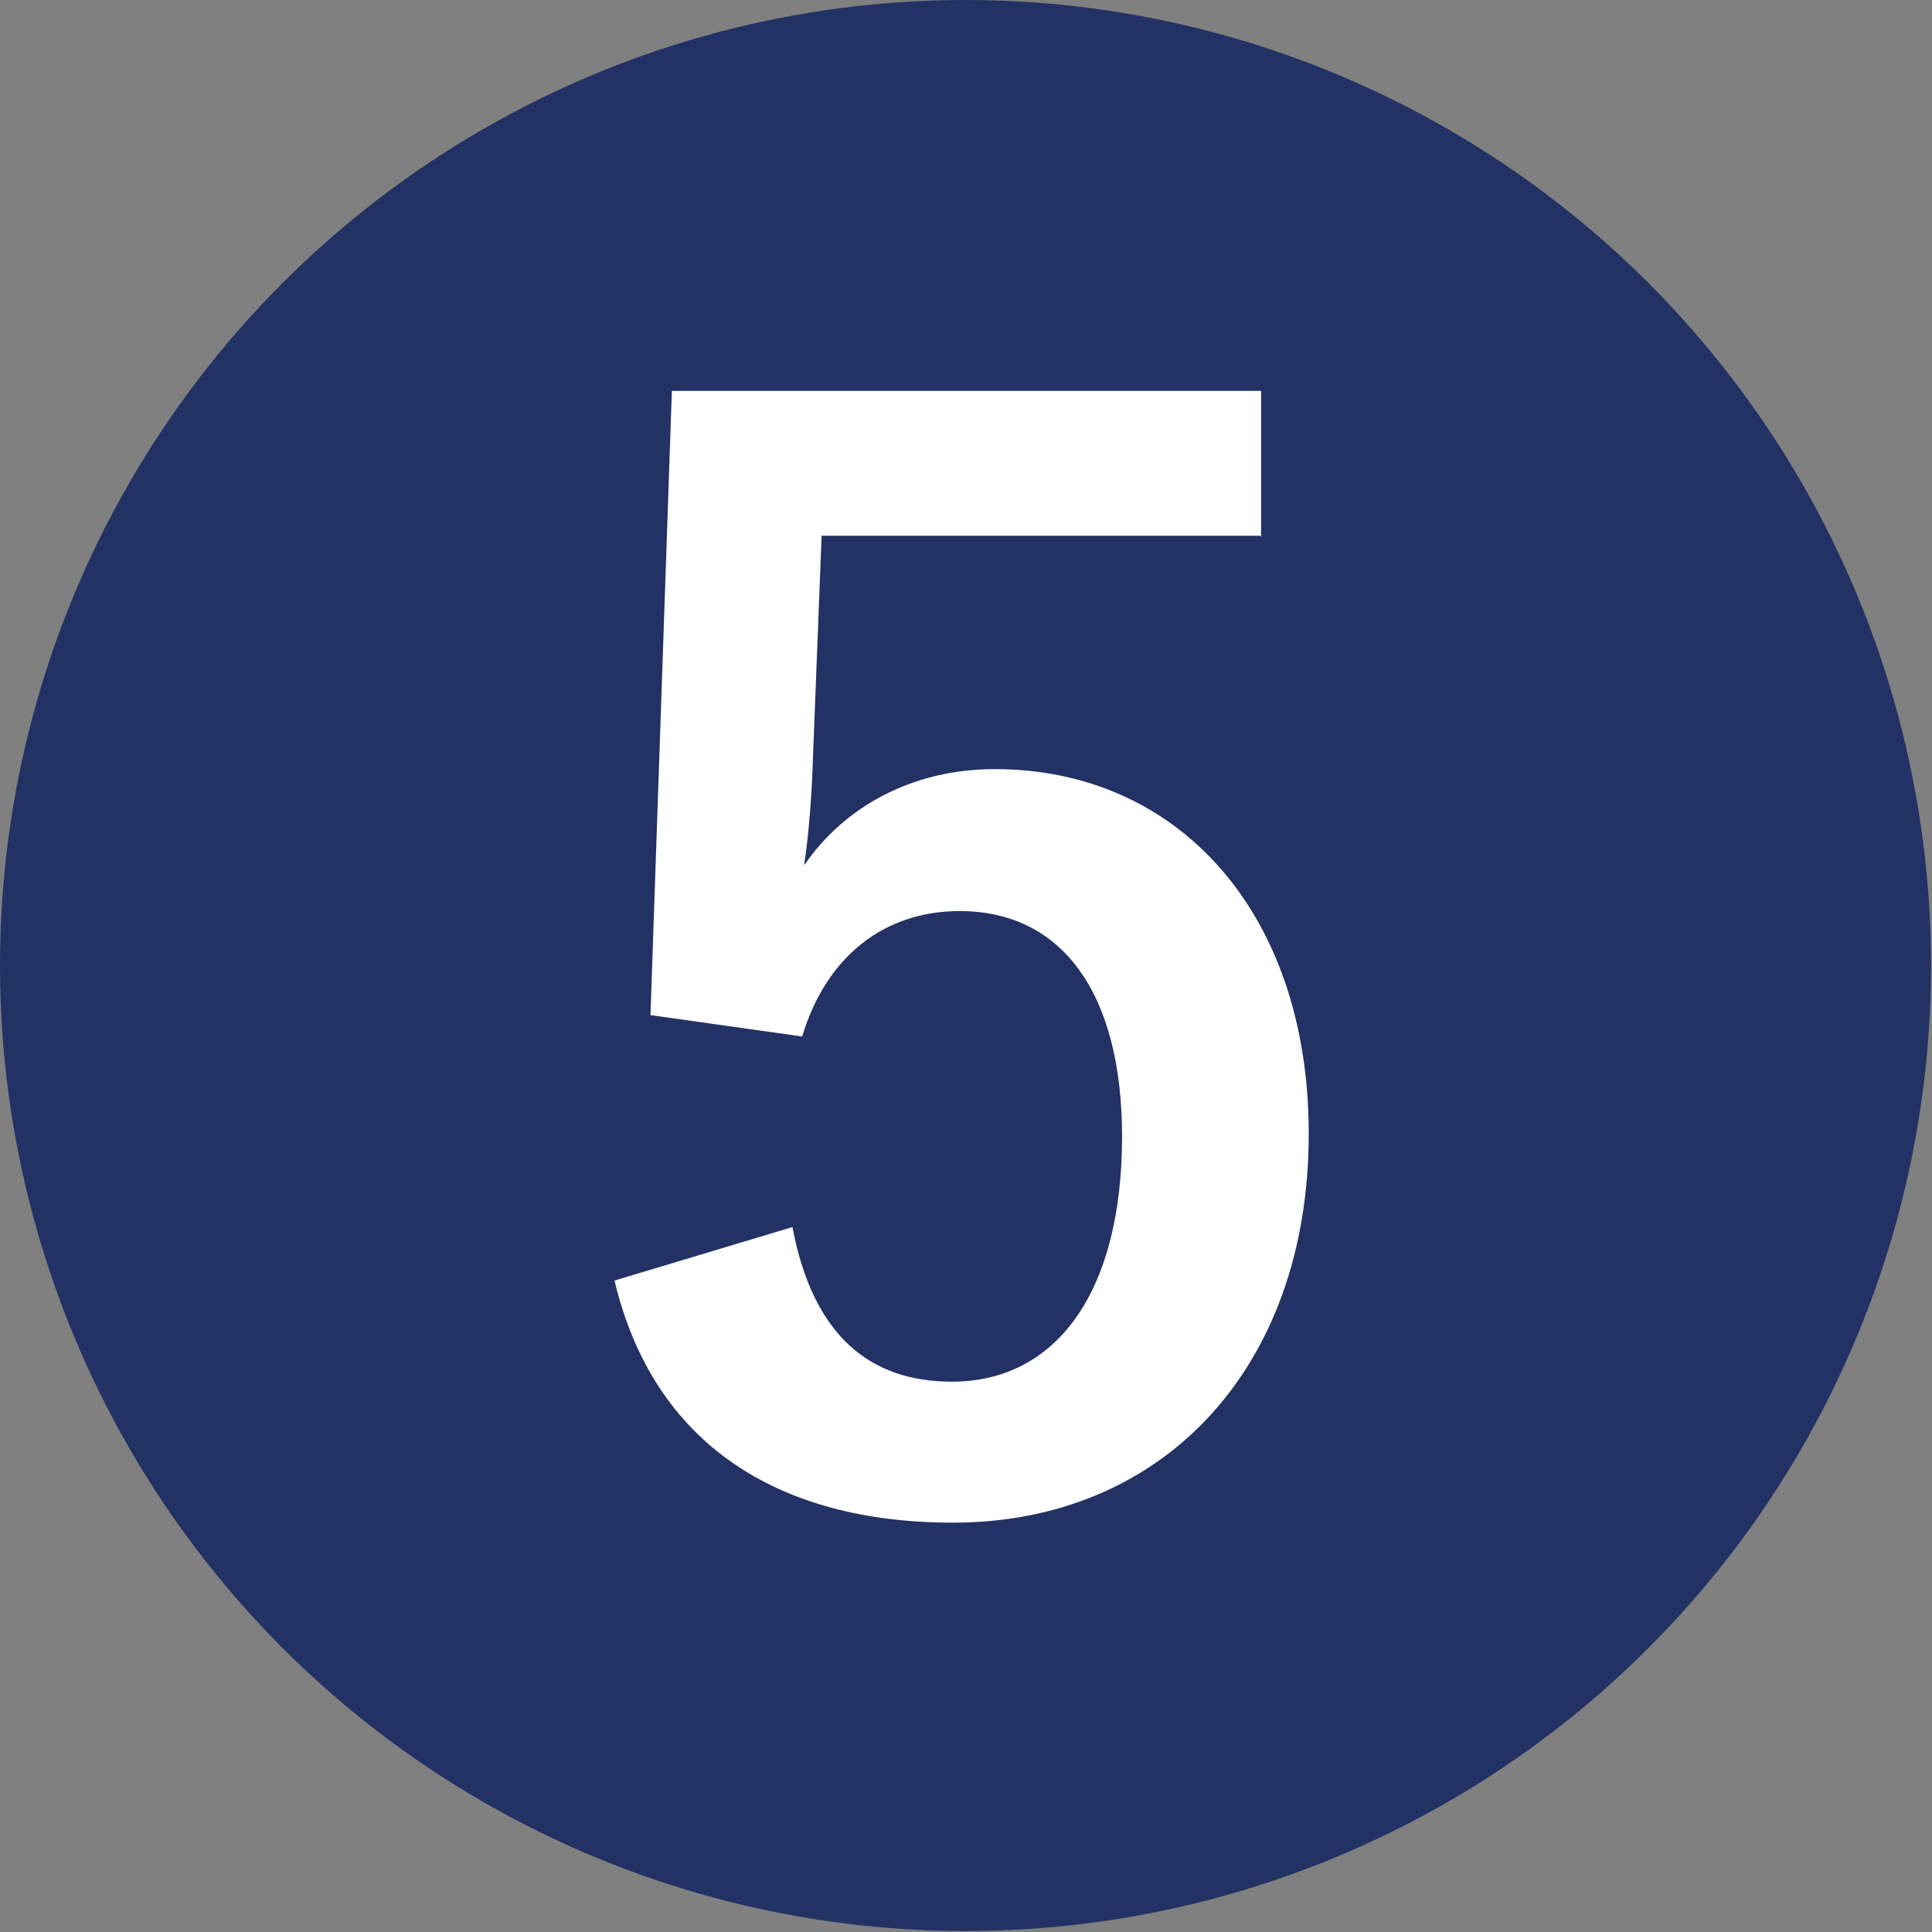
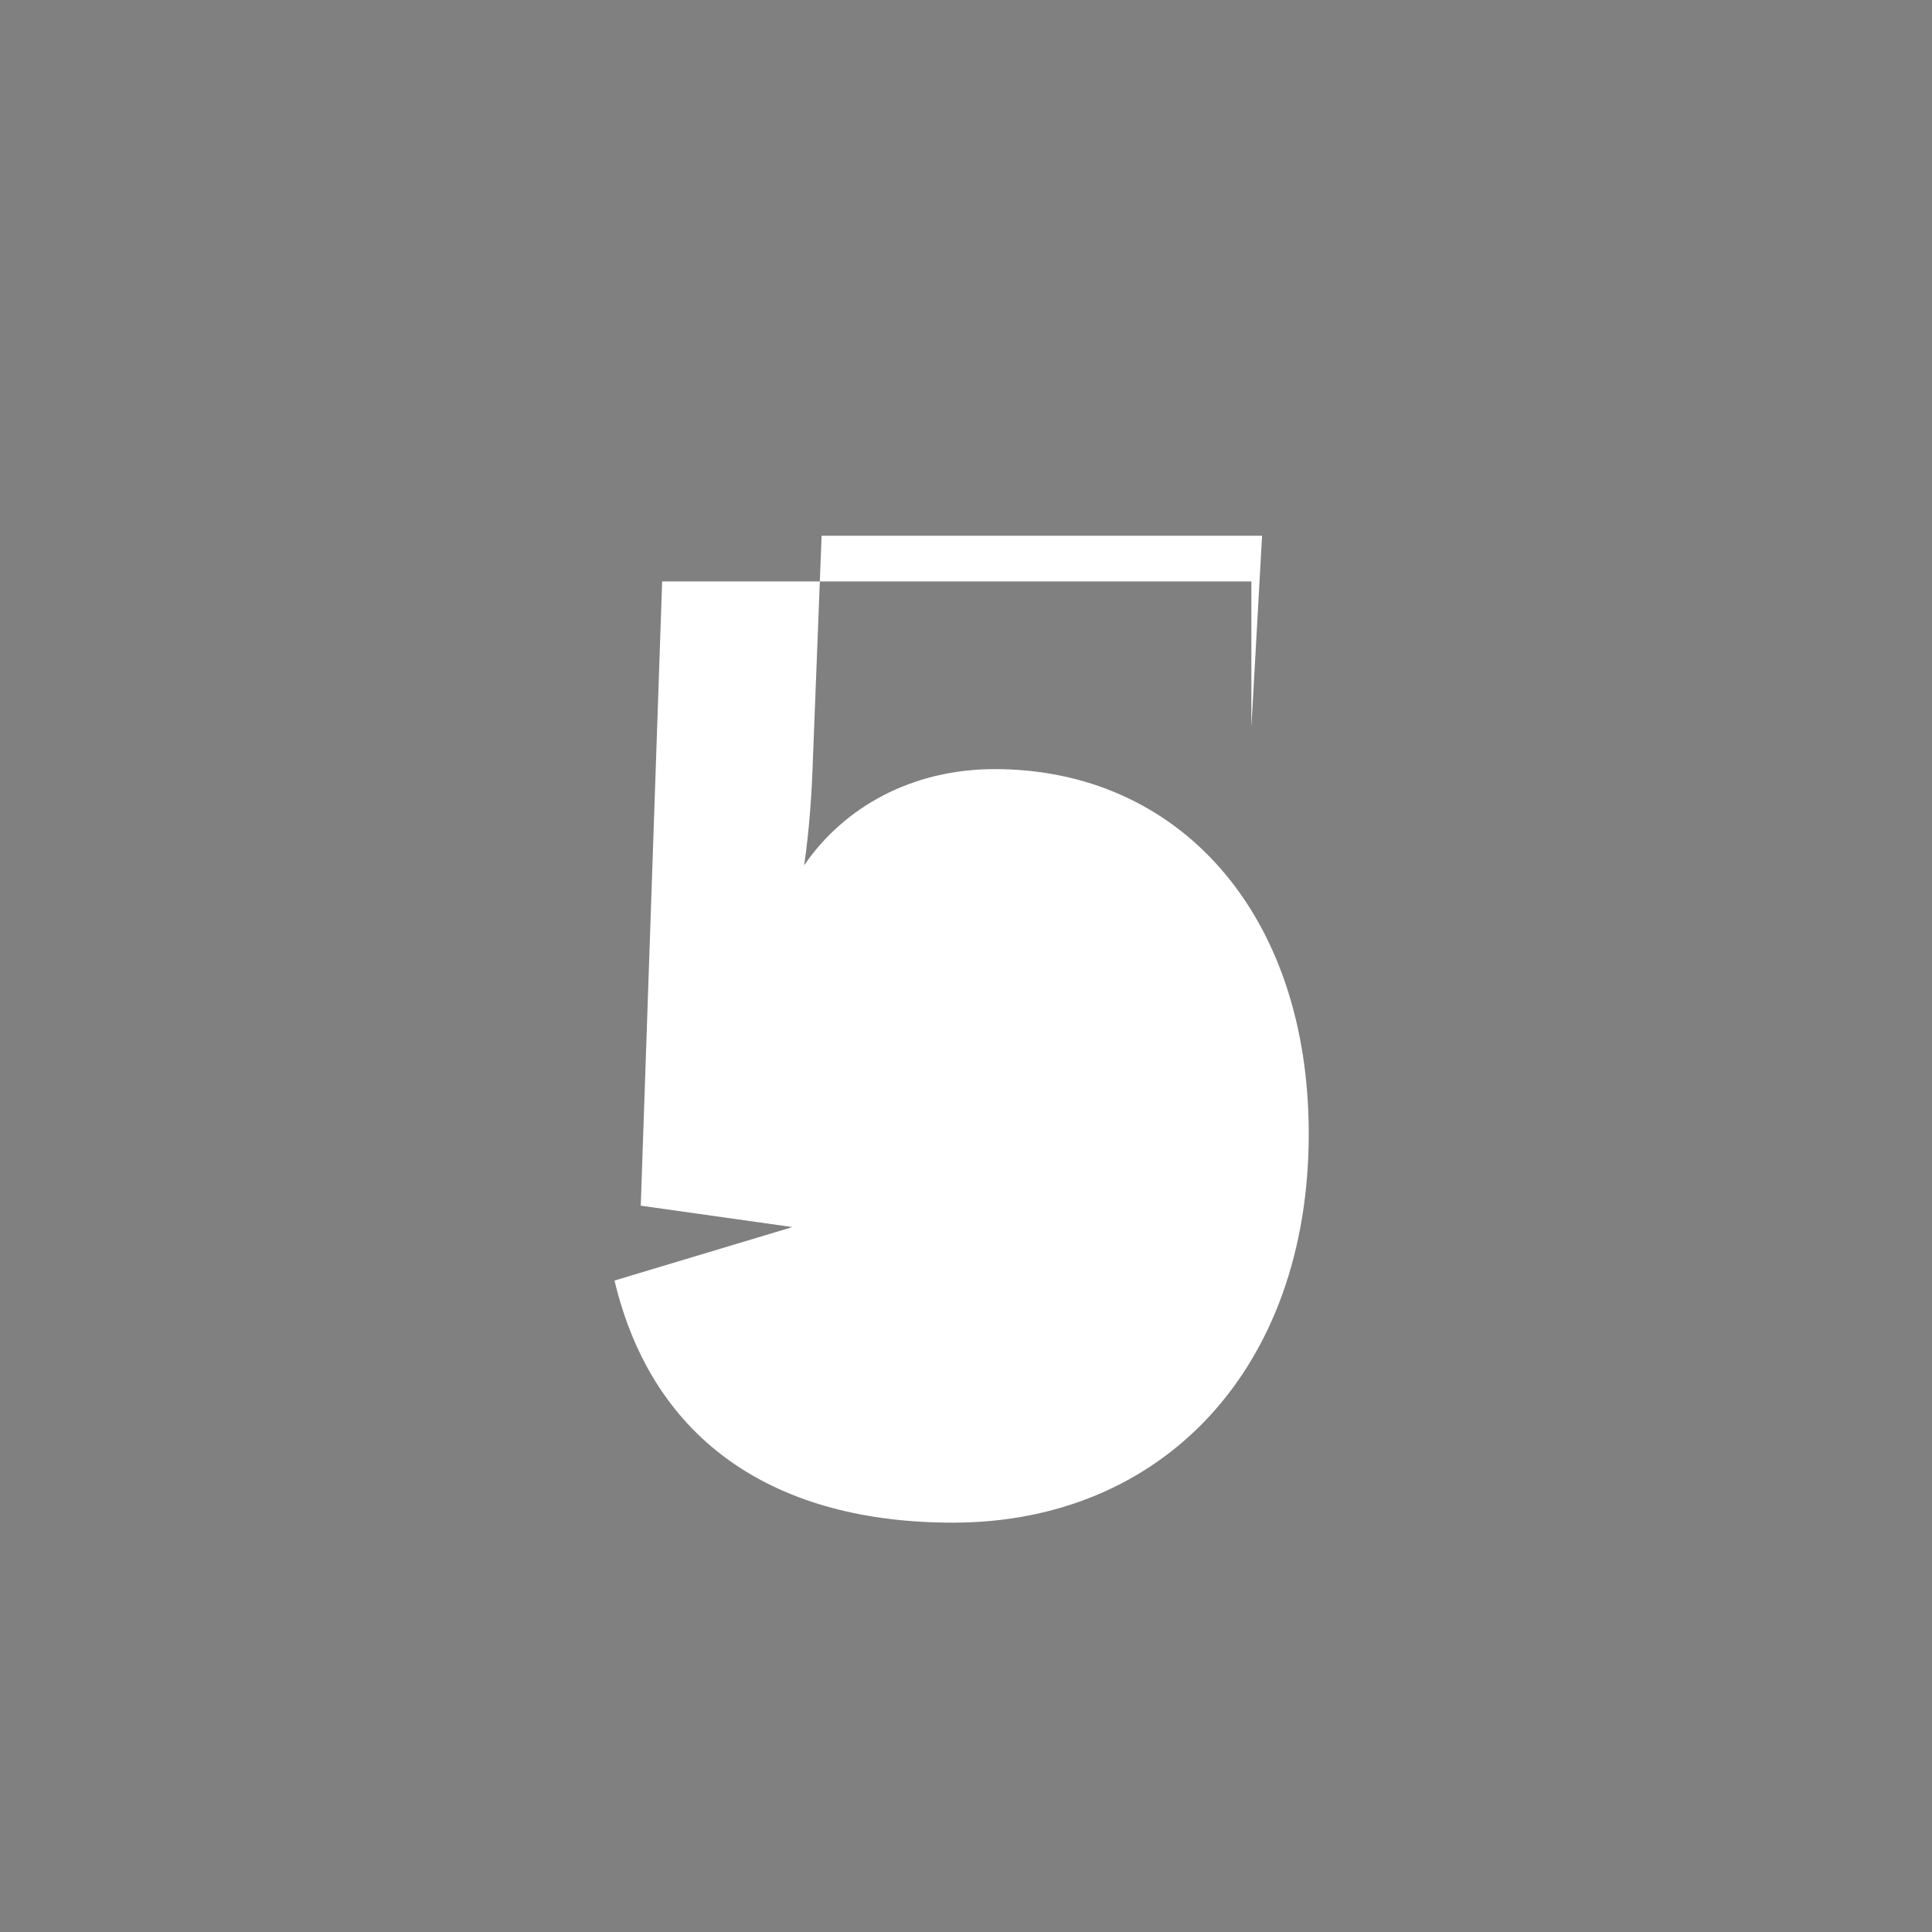
<svg xmlns="http://www.w3.org/2000/svg" id="_レイヤー_2" data-name="レイヤー 2" viewBox="0 0 19.87 19.87">
  <rect x="0" y="0" width="19.87" height="19.87" fill="#808080" stroke="none" />
  <defs>
    <style>
      .cls-1 {
        fill: #fff;
      }

      .cls-2 {
        fill: #233264;
      }
    </style>
  </defs>
  <g id="contents">
-     <circle class="cls-2" cx="9.93" cy="9.93" r="9.93" />
-     <path class="cls-1" d="M12.98,5.51h-4.53l-.09,2.31c-.01,.34-.04,.75-.09,1.08,.41-.6,1.11-.99,1.96-.99,1.89,0,3.23,1.48,3.23,3.75,0,2.41-1.5,4-3.66,4-1.8,0-3.08-.81-3.48-2.49l1.83-.55c.21,1.11,.79,1.59,1.64,1.59,1.08,0,1.75-.93,1.75-2.52,0-1.48-.62-2.32-1.67-2.32-.77,0-1.37,.46-1.62,1.29l-1.56-.22,.22-6.42h6.06v1.5Z" />
+     <path class="cls-1" d="M12.98,5.51h-4.53l-.09,2.31c-.01,.34-.04,.75-.09,1.08,.41-.6,1.11-.99,1.96-.99,1.89,0,3.23,1.48,3.23,3.75,0,2.41-1.5,4-3.66,4-1.8,0-3.08-.81-3.48-2.49l1.83-.55l-1.56-.22,.22-6.42h6.06v1.5Z" />
  </g>
</svg>